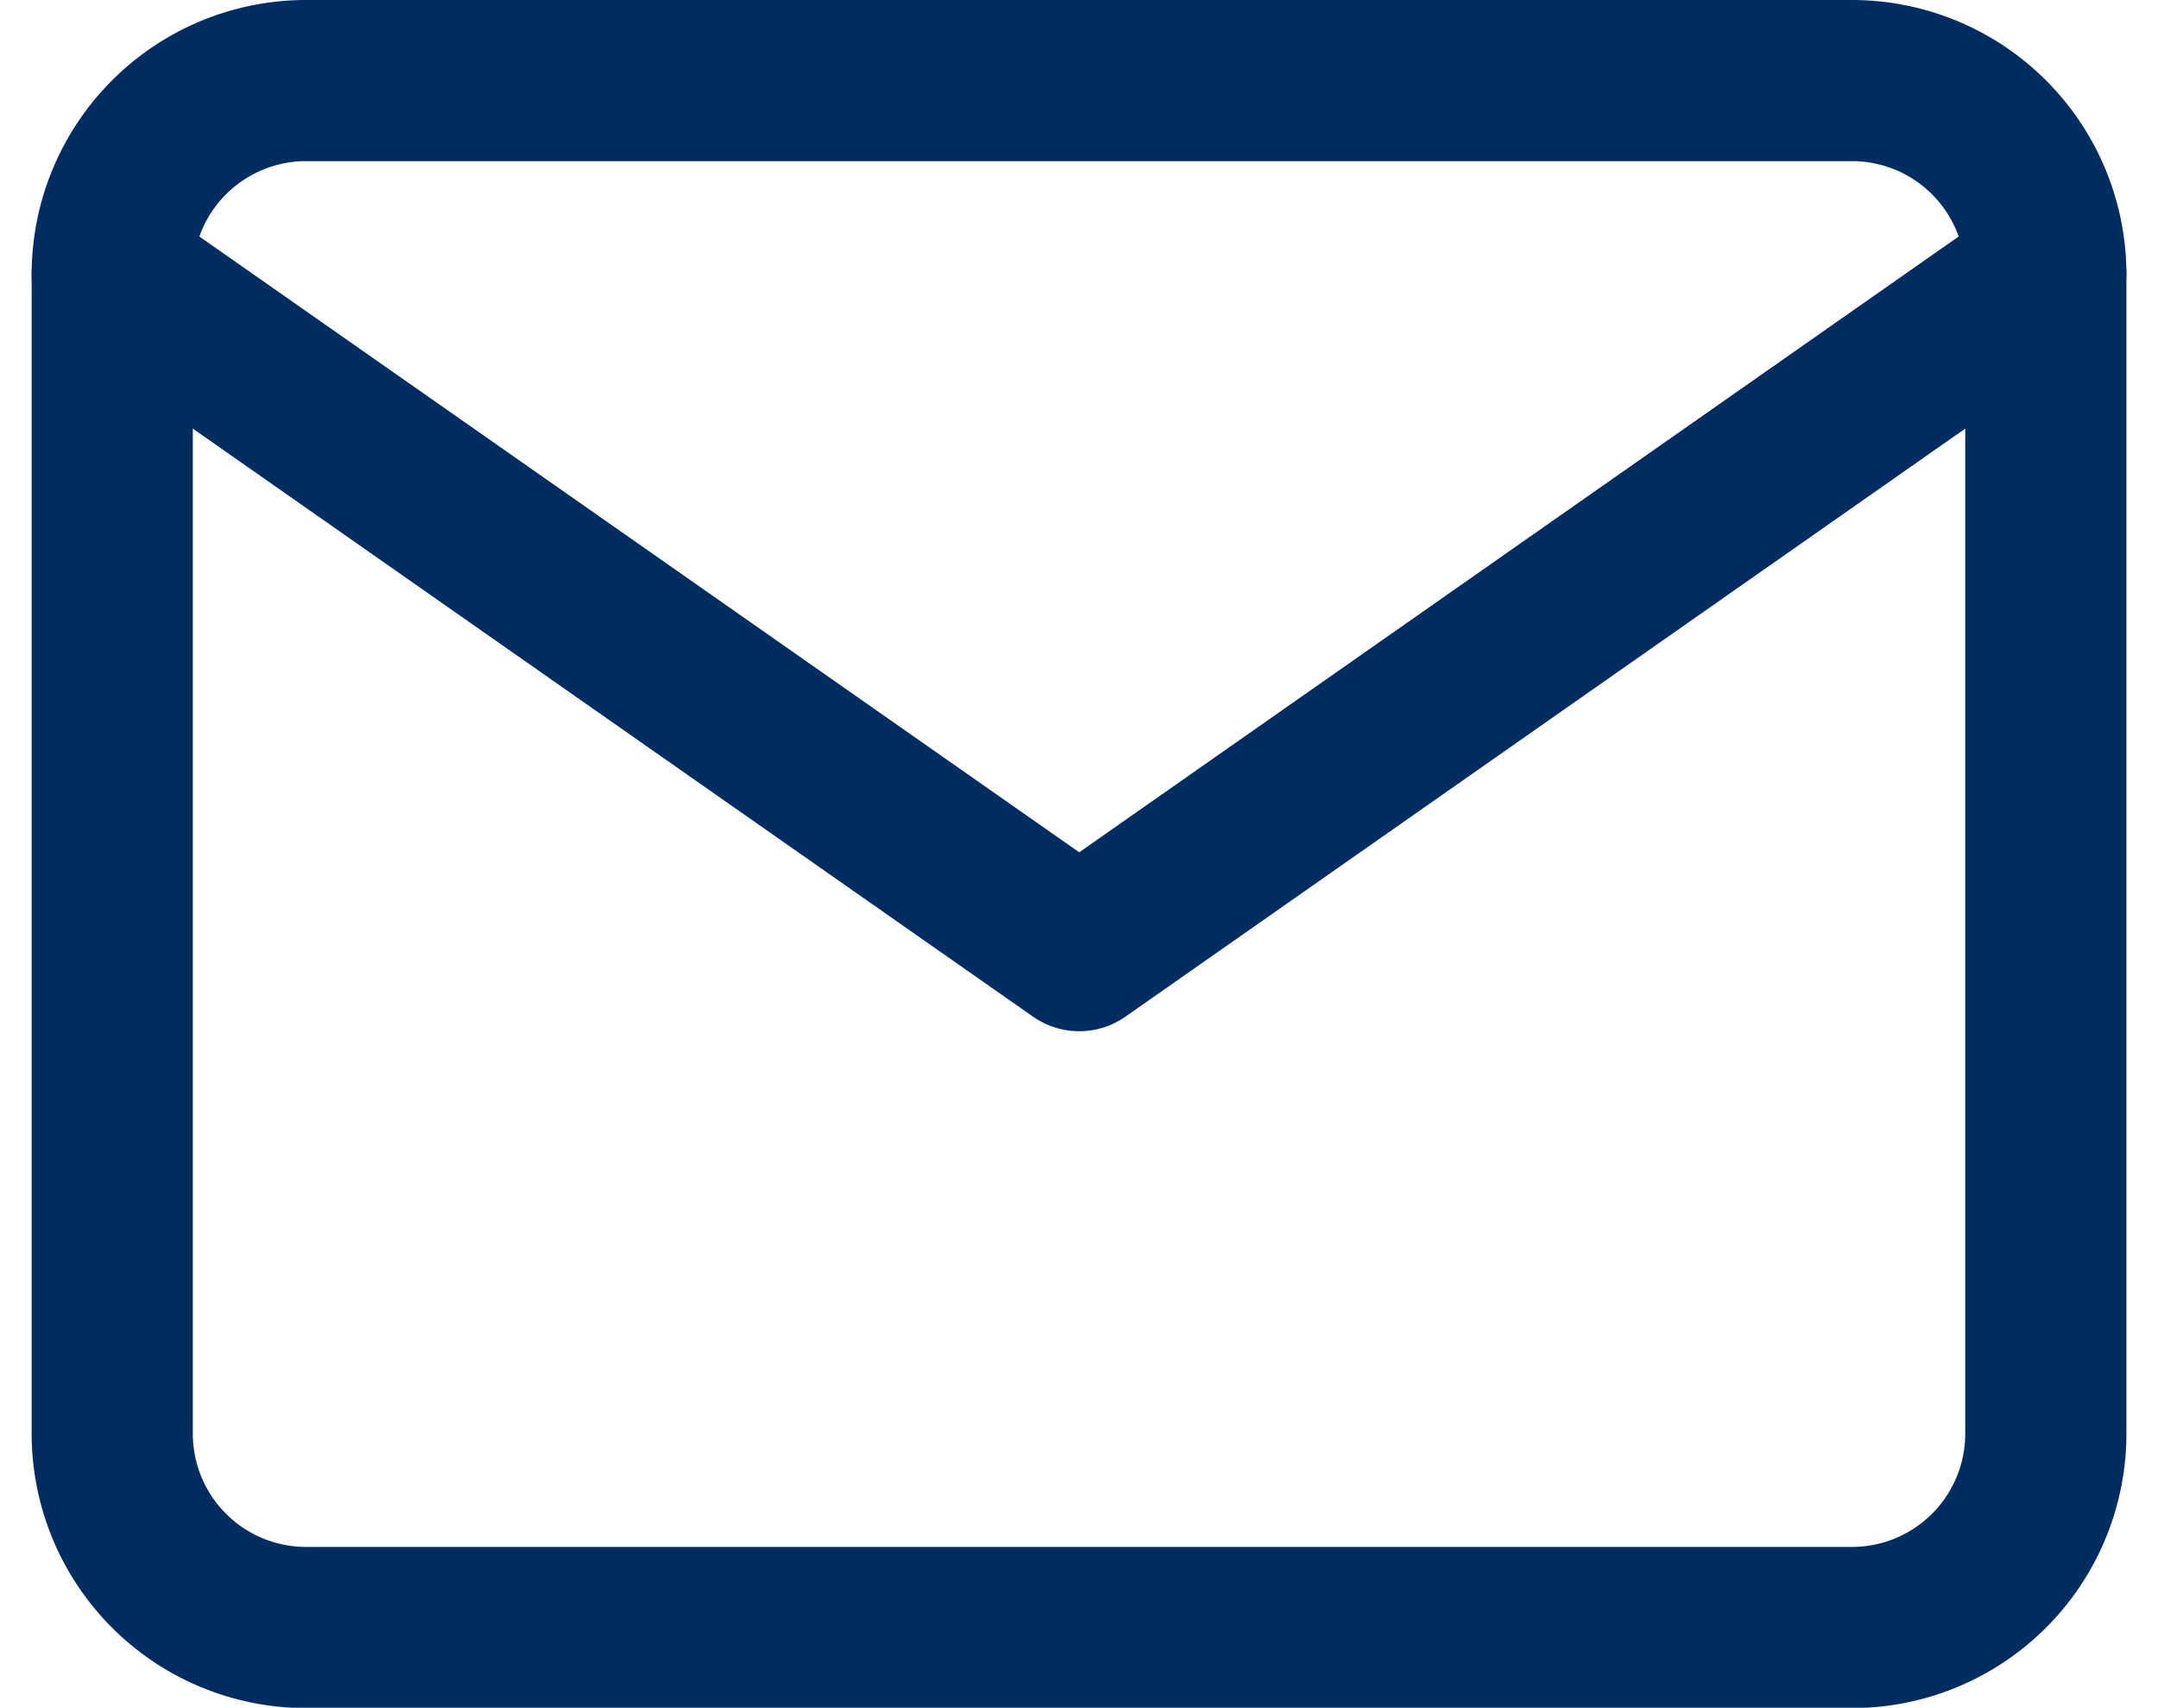
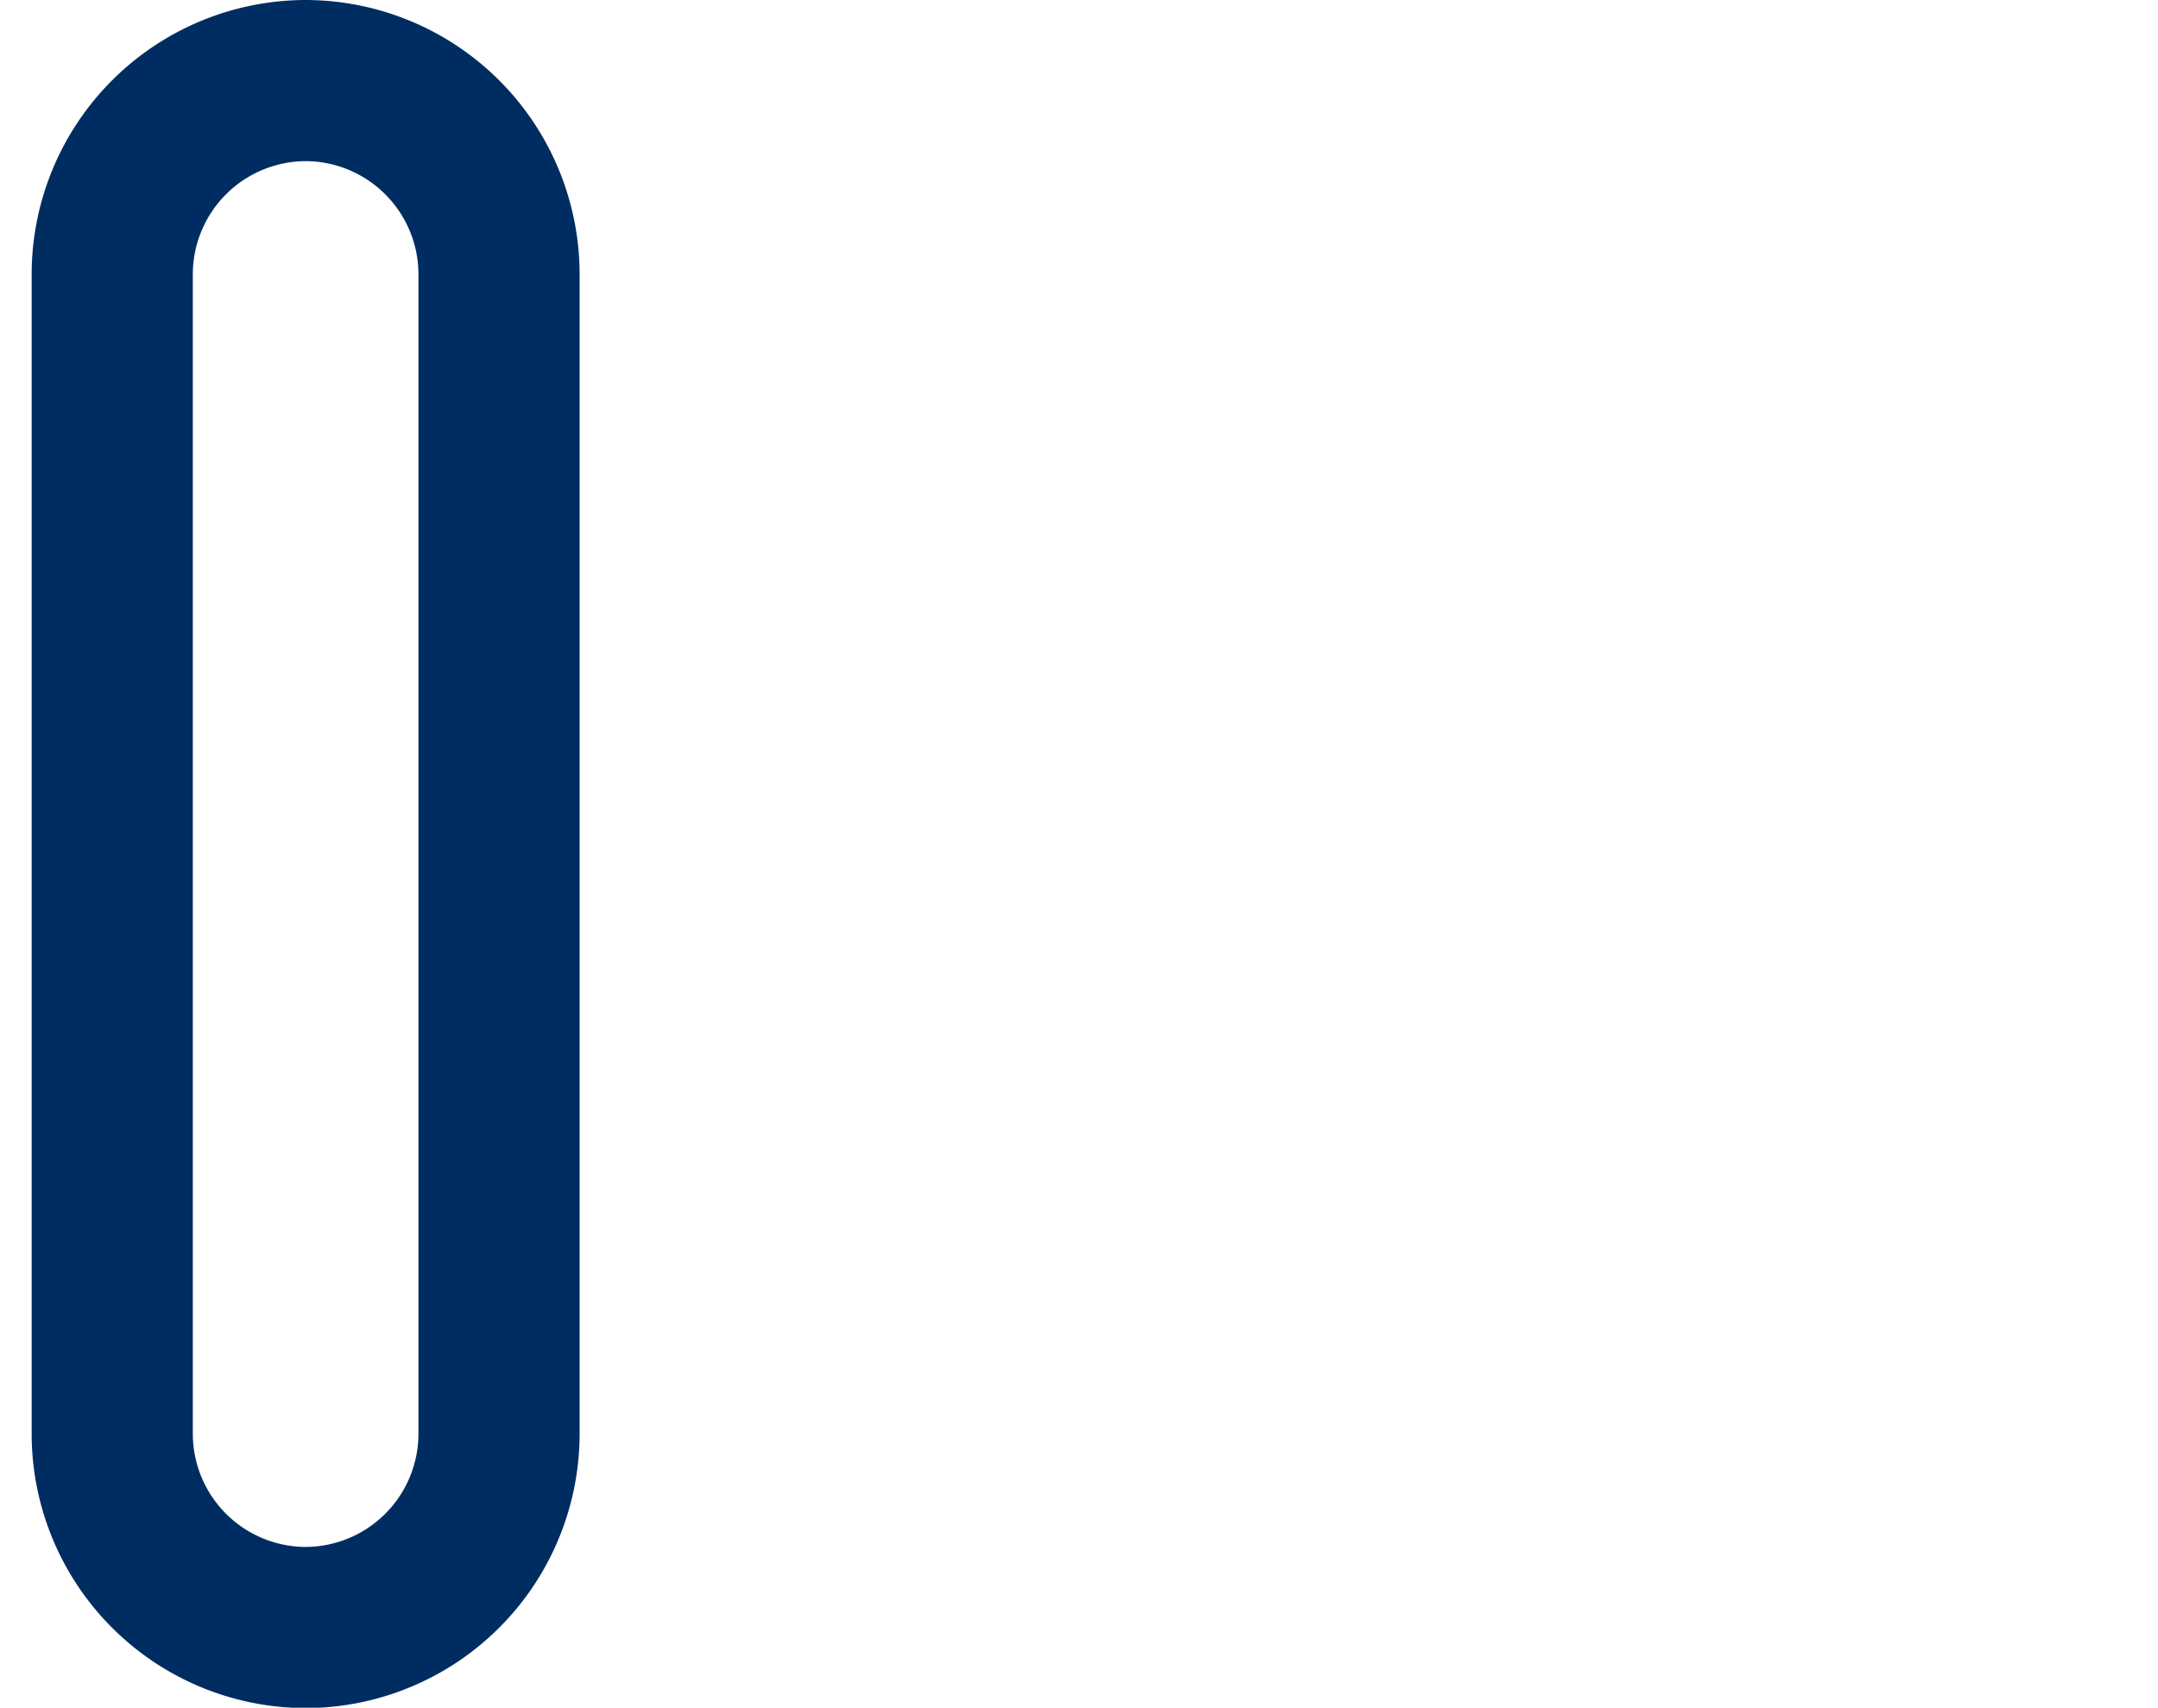
<svg xmlns="http://www.w3.org/2000/svg" width="33.475" height="26.494" viewBox="0 0 33.475 26.494">
  <defs>
    <style>
            .cls-1{fill:none;stroke:#002d61;stroke-linecap:round;stroke-linejoin:round;stroke-width:2.5px}
        </style>
  </defs>
  <g id="Icon_feather-mail" transform="translate(-1.259 -4.75)">
-     <path id="Path_569" d="M6 6h23.994a3.008 3.008 0 0 1 3 3v18a3.008 3.008 0 0 1-3 3H6a3.008 3.008 0 0 1-3-3V9a3.008 3.008 0 0 1 3-3z" class="cls-1" />
-     <path id="Path_570" d="M32.993 9L18 19.5 3 9" class="cls-1" transform="translate(0 -.001)" />
+     <path id="Path_569" d="M6 6a3.008 3.008 0 0 1 3 3v18a3.008 3.008 0 0 1-3 3H6a3.008 3.008 0 0 1-3-3V9a3.008 3.008 0 0 1 3-3z" class="cls-1" />
  </g>
</svg>